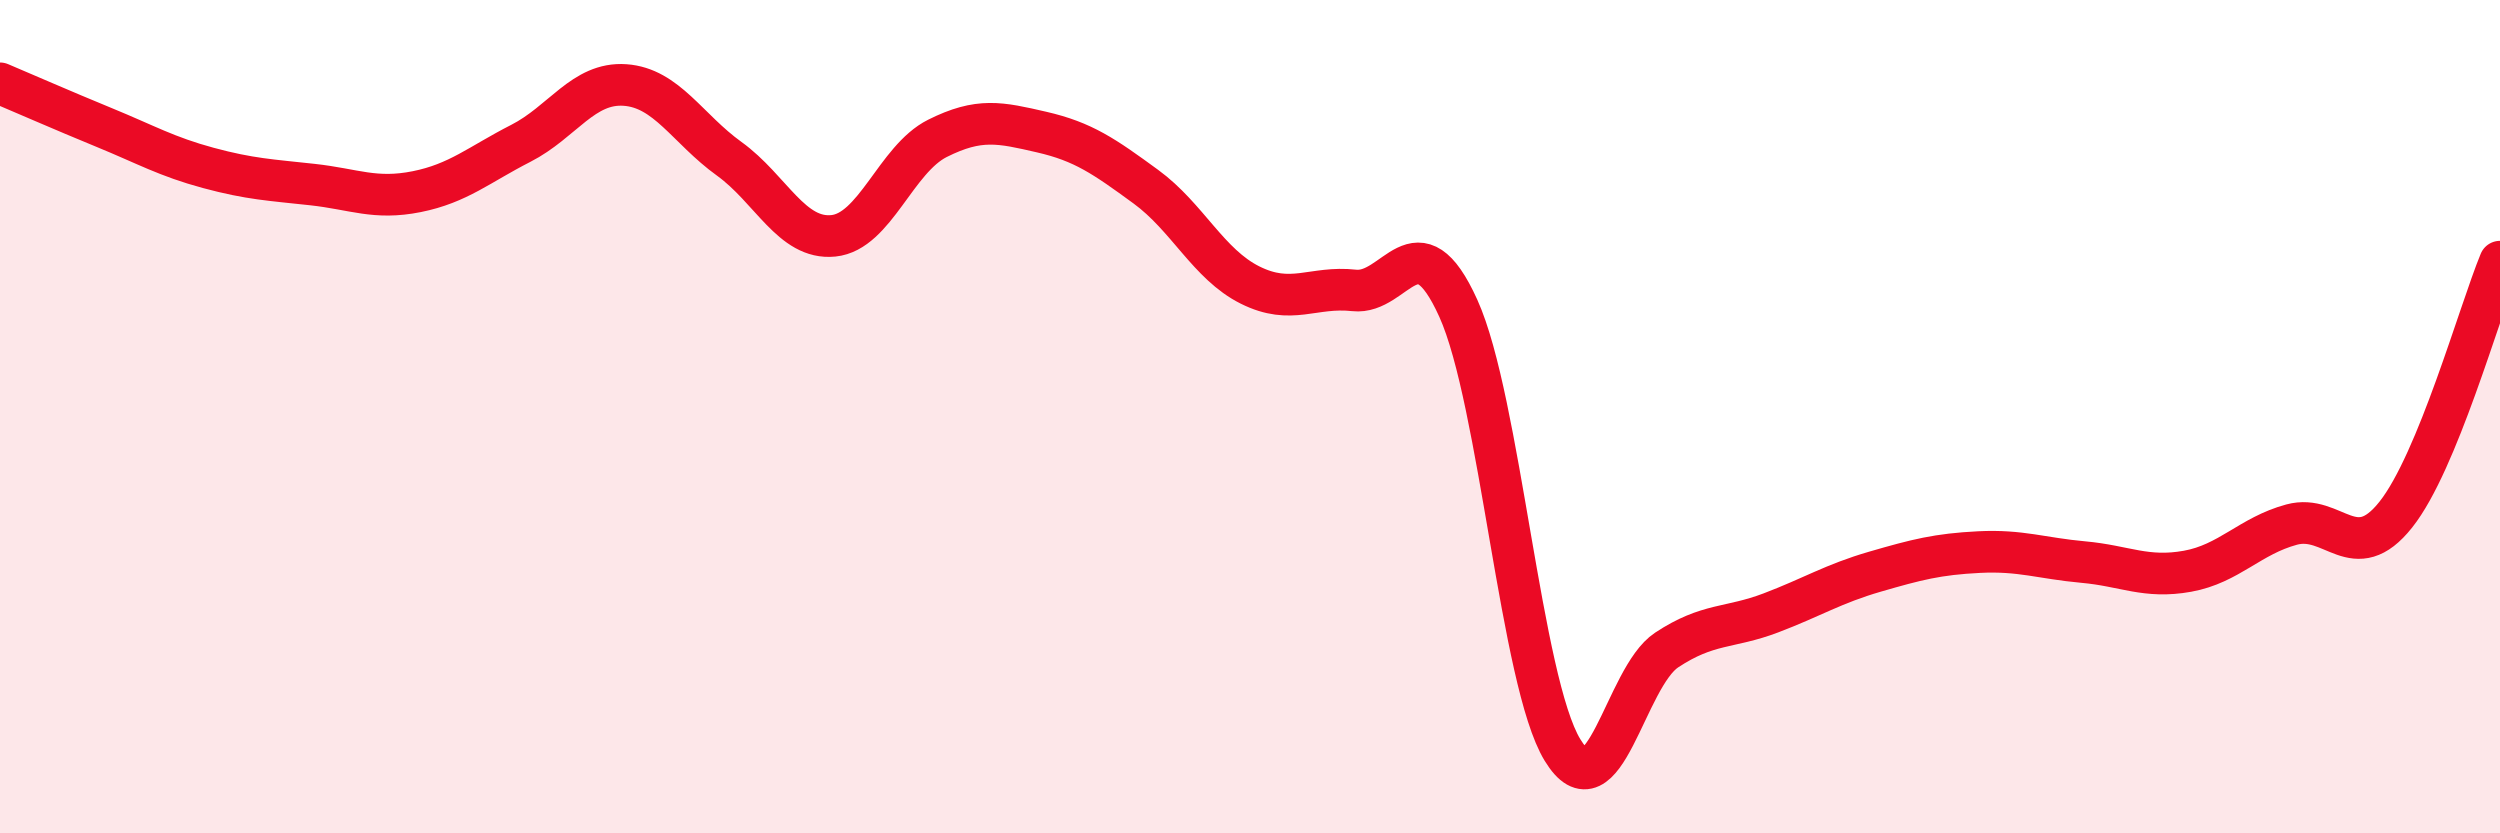
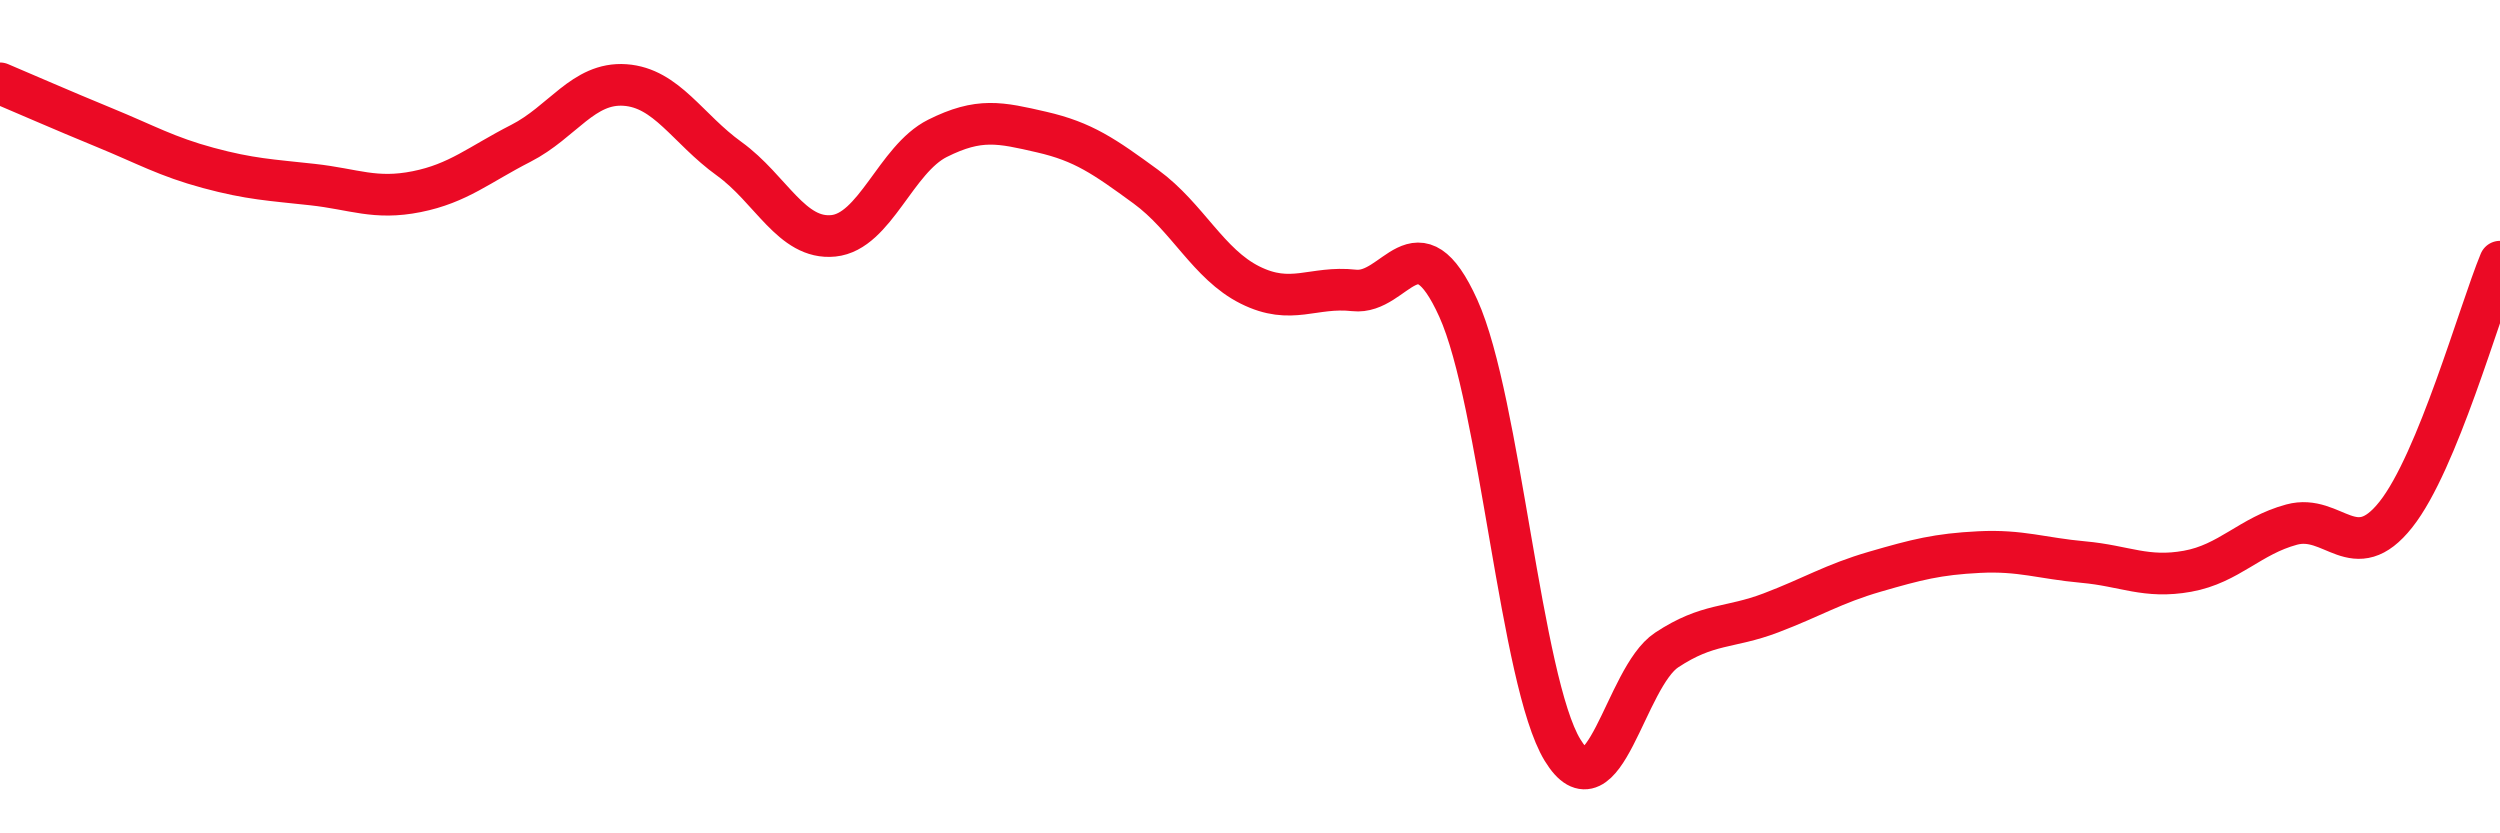
<svg xmlns="http://www.w3.org/2000/svg" width="60" height="20" viewBox="0 0 60 20">
-   <path d="M 0,2 C 0.5,2.21 1.5,2.65 2.5,3.06 C 3.5,3.47 4,3.76 5,4.03 C 6,4.3 6.5,4.32 7.5,4.43 C 8.5,4.54 9,4.8 10,4.6 C 11,4.4 11.5,3.95 12.5,3.44 C 13.5,2.93 14,1.97 15,2.04 C 16,2.11 16.5,3.09 17.5,3.81 C 18.5,4.53 19,5.76 20,5.66 C 21,5.56 21.5,3.82 22.5,3.32 C 23.5,2.82 24,2.94 25,3.17 C 26,3.4 26.5,3.75 27.5,4.48 C 28.5,5.21 29,6.34 30,6.84 C 31,7.34 31.5,6.86 32.5,6.97 C 33.5,7.08 34,5.19 35,7.4 C 36,9.61 36.5,16.36 37.5,18 C 38.5,19.64 39,16.26 40,15.6 C 41,14.94 41.5,15.09 42.5,14.71 C 43.5,14.33 44,14.01 45,13.72 C 46,13.43 46.5,13.3 47.5,13.25 C 48.5,13.2 49,13.4 50,13.49 C 51,13.58 51.5,13.89 52.5,13.71 C 53.5,13.53 54,12.86 55,12.59 C 56,12.32 56.5,13.61 57.5,12.35 C 58.5,11.09 59.5,7.49 60,6.28L60 20L0 20Z" fill="#EB0A25" opacity="0.1" stroke-linecap="round" stroke-linejoin="round" />
  <path d="M 0,2 C 0.5,2.21 1.5,2.65 2.5,3.06 C 3.5,3.47 4,3.76 5,4.03 C 6,4.3 6.5,4.32 7.5,4.43 C 8.5,4.54 9,4.8 10,4.6 C 11,4.4 11.5,3.95 12.5,3.44 C 13.5,2.93 14,1.97 15,2.04 C 16,2.11 16.5,3.09 17.5,3.81 C 18.5,4.53 19,5.76 20,5.66 C 21,5.56 21.5,3.82 22.5,3.32 C 23.5,2.82 24,2.94 25,3.17 C 26,3.4 26.5,3.75 27.5,4.48 C 28.5,5.21 29,6.34 30,6.84 C 31,7.34 31.5,6.86 32.5,6.97 C 33.5,7.08 34,5.19 35,7.4 C 36,9.61 36.5,16.36 37.5,18 C 38.5,19.64 39,16.26 40,15.6 C 41,14.94 41.5,15.09 42.5,14.71 C 43.5,14.33 44,14.01 45,13.72 C 46,13.43 46.5,13.3 47.5,13.25 C 48.5,13.2 49,13.4 50,13.49 C 51,13.58 51.5,13.89 52.5,13.71 C 53.5,13.53 54,12.86 55,12.59 C 56,12.32 56.5,13.61 57.5,12.35 C 58.5,11.09 59.5,7.49 60,6.28" stroke="#EB0A25" stroke-width="1" fill="none" stroke-linecap="round" stroke-linejoin="round" />
</svg>